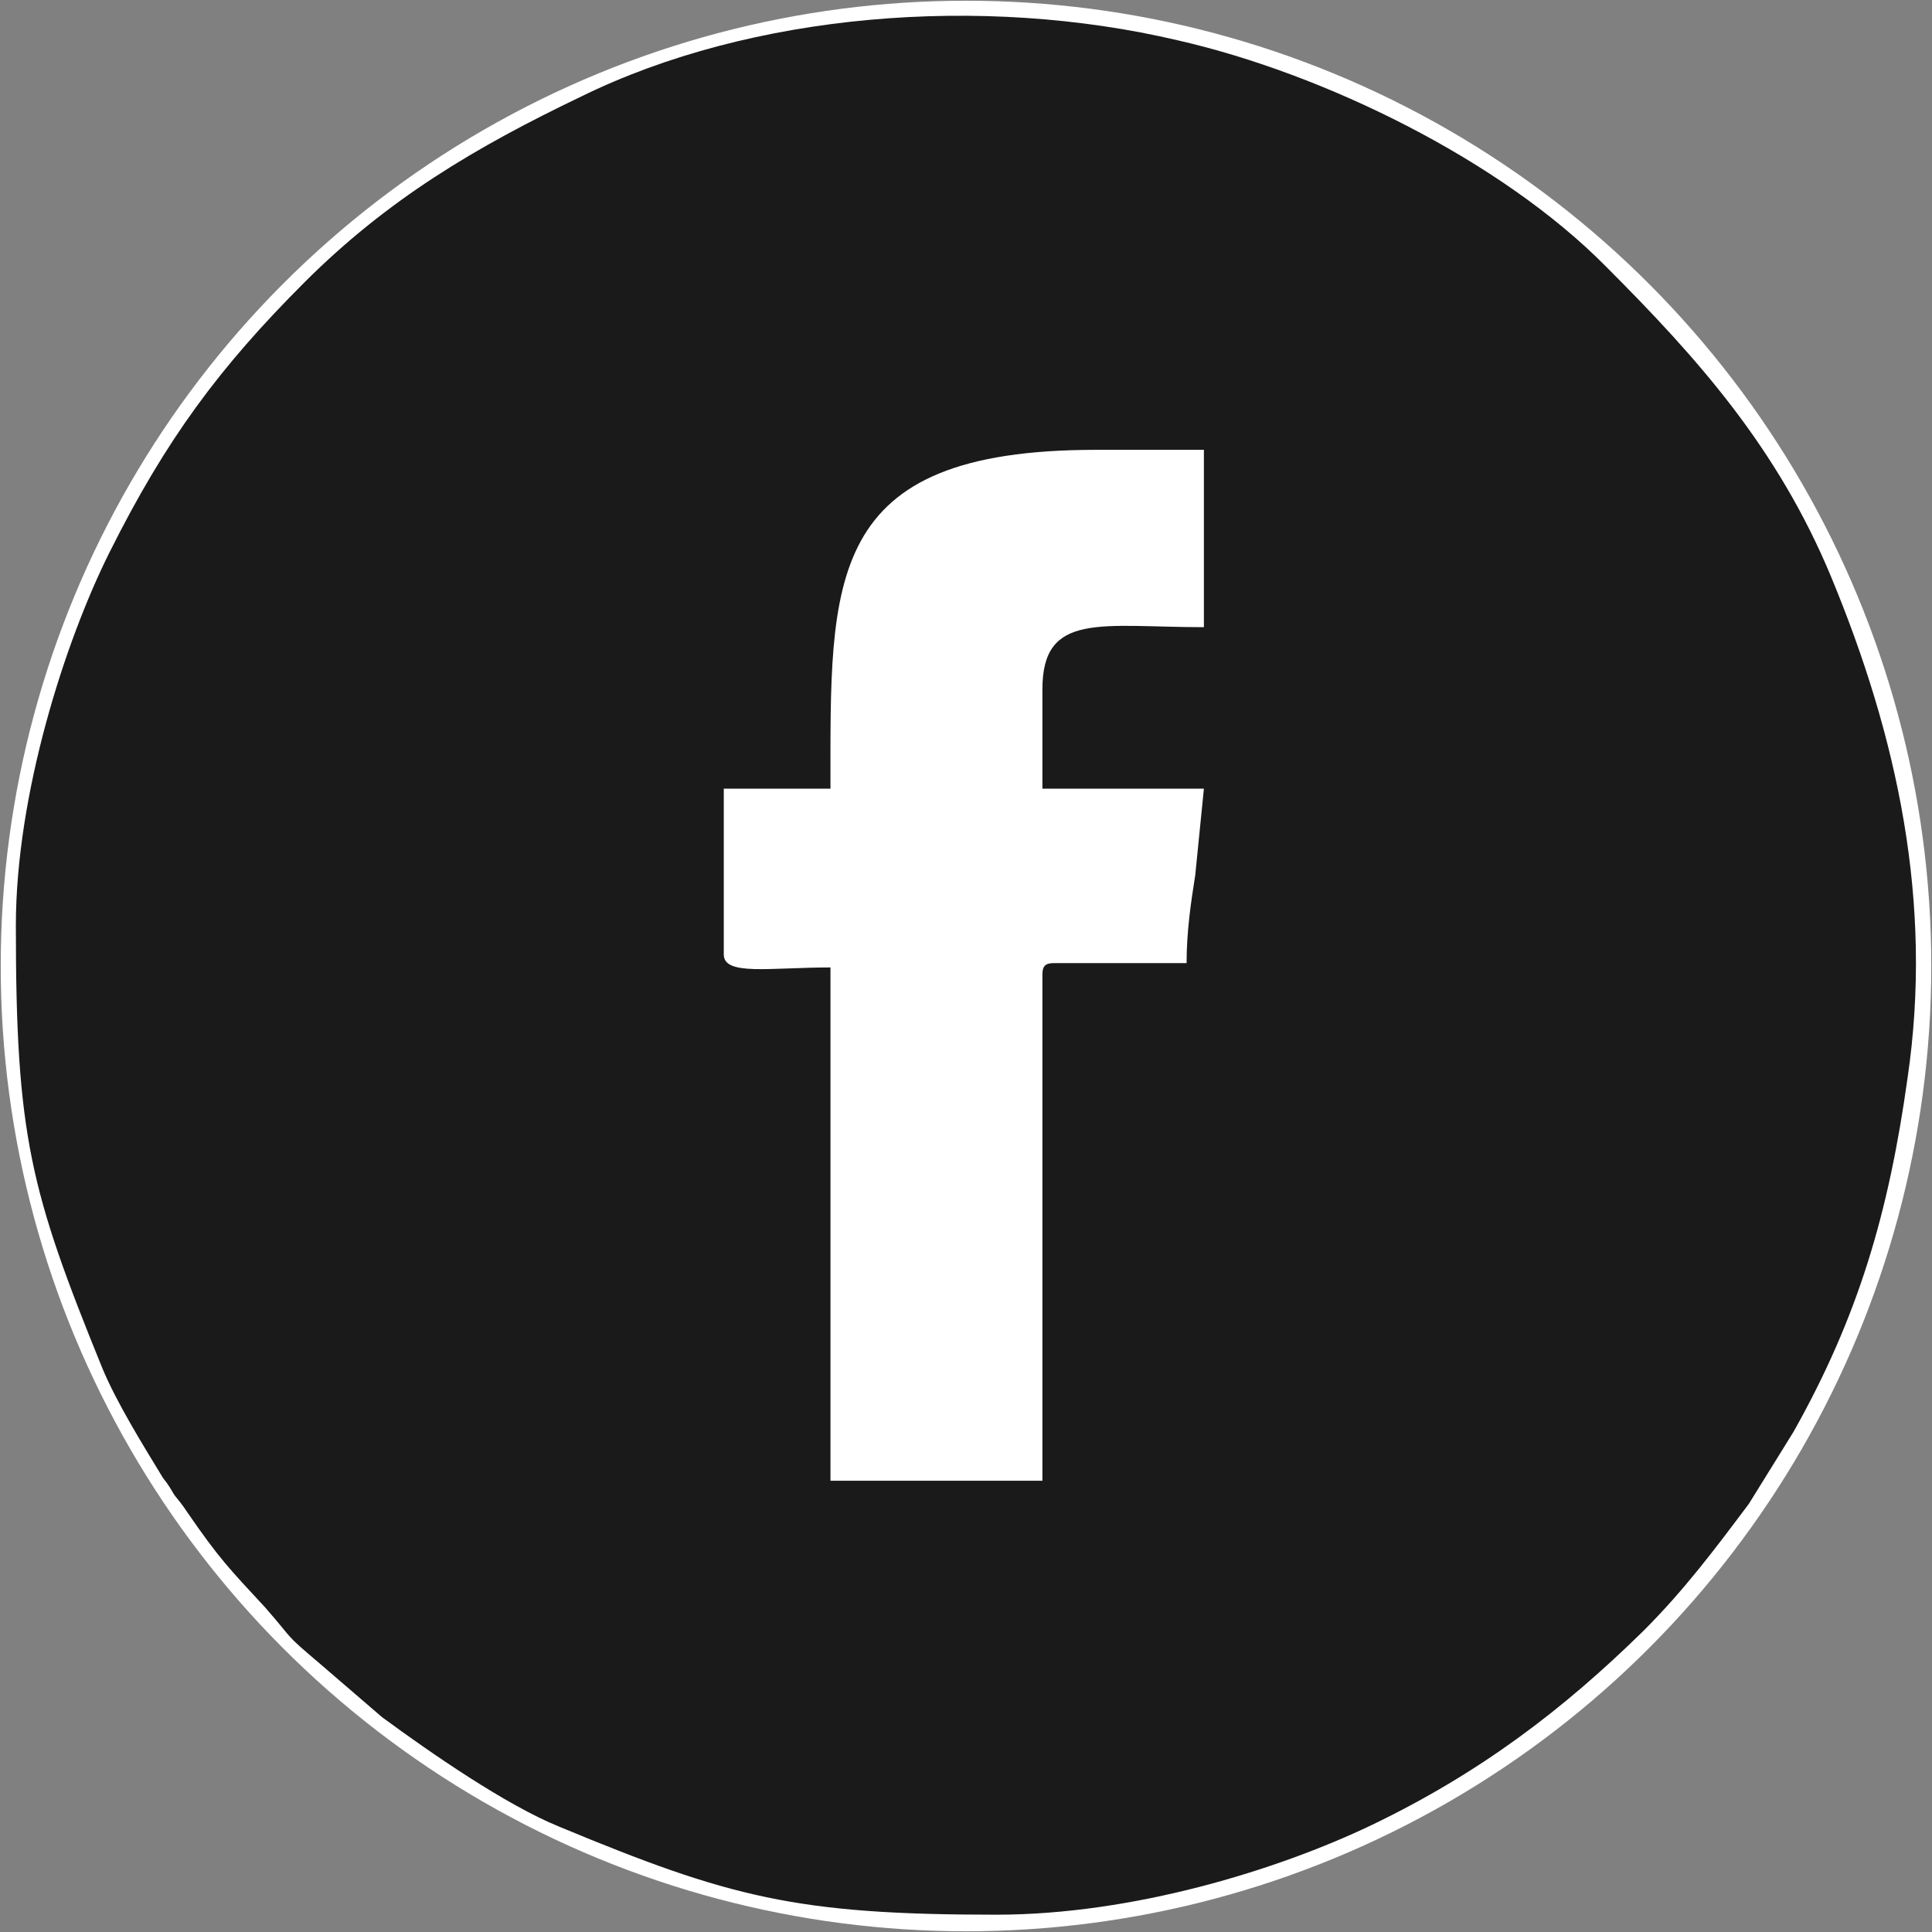
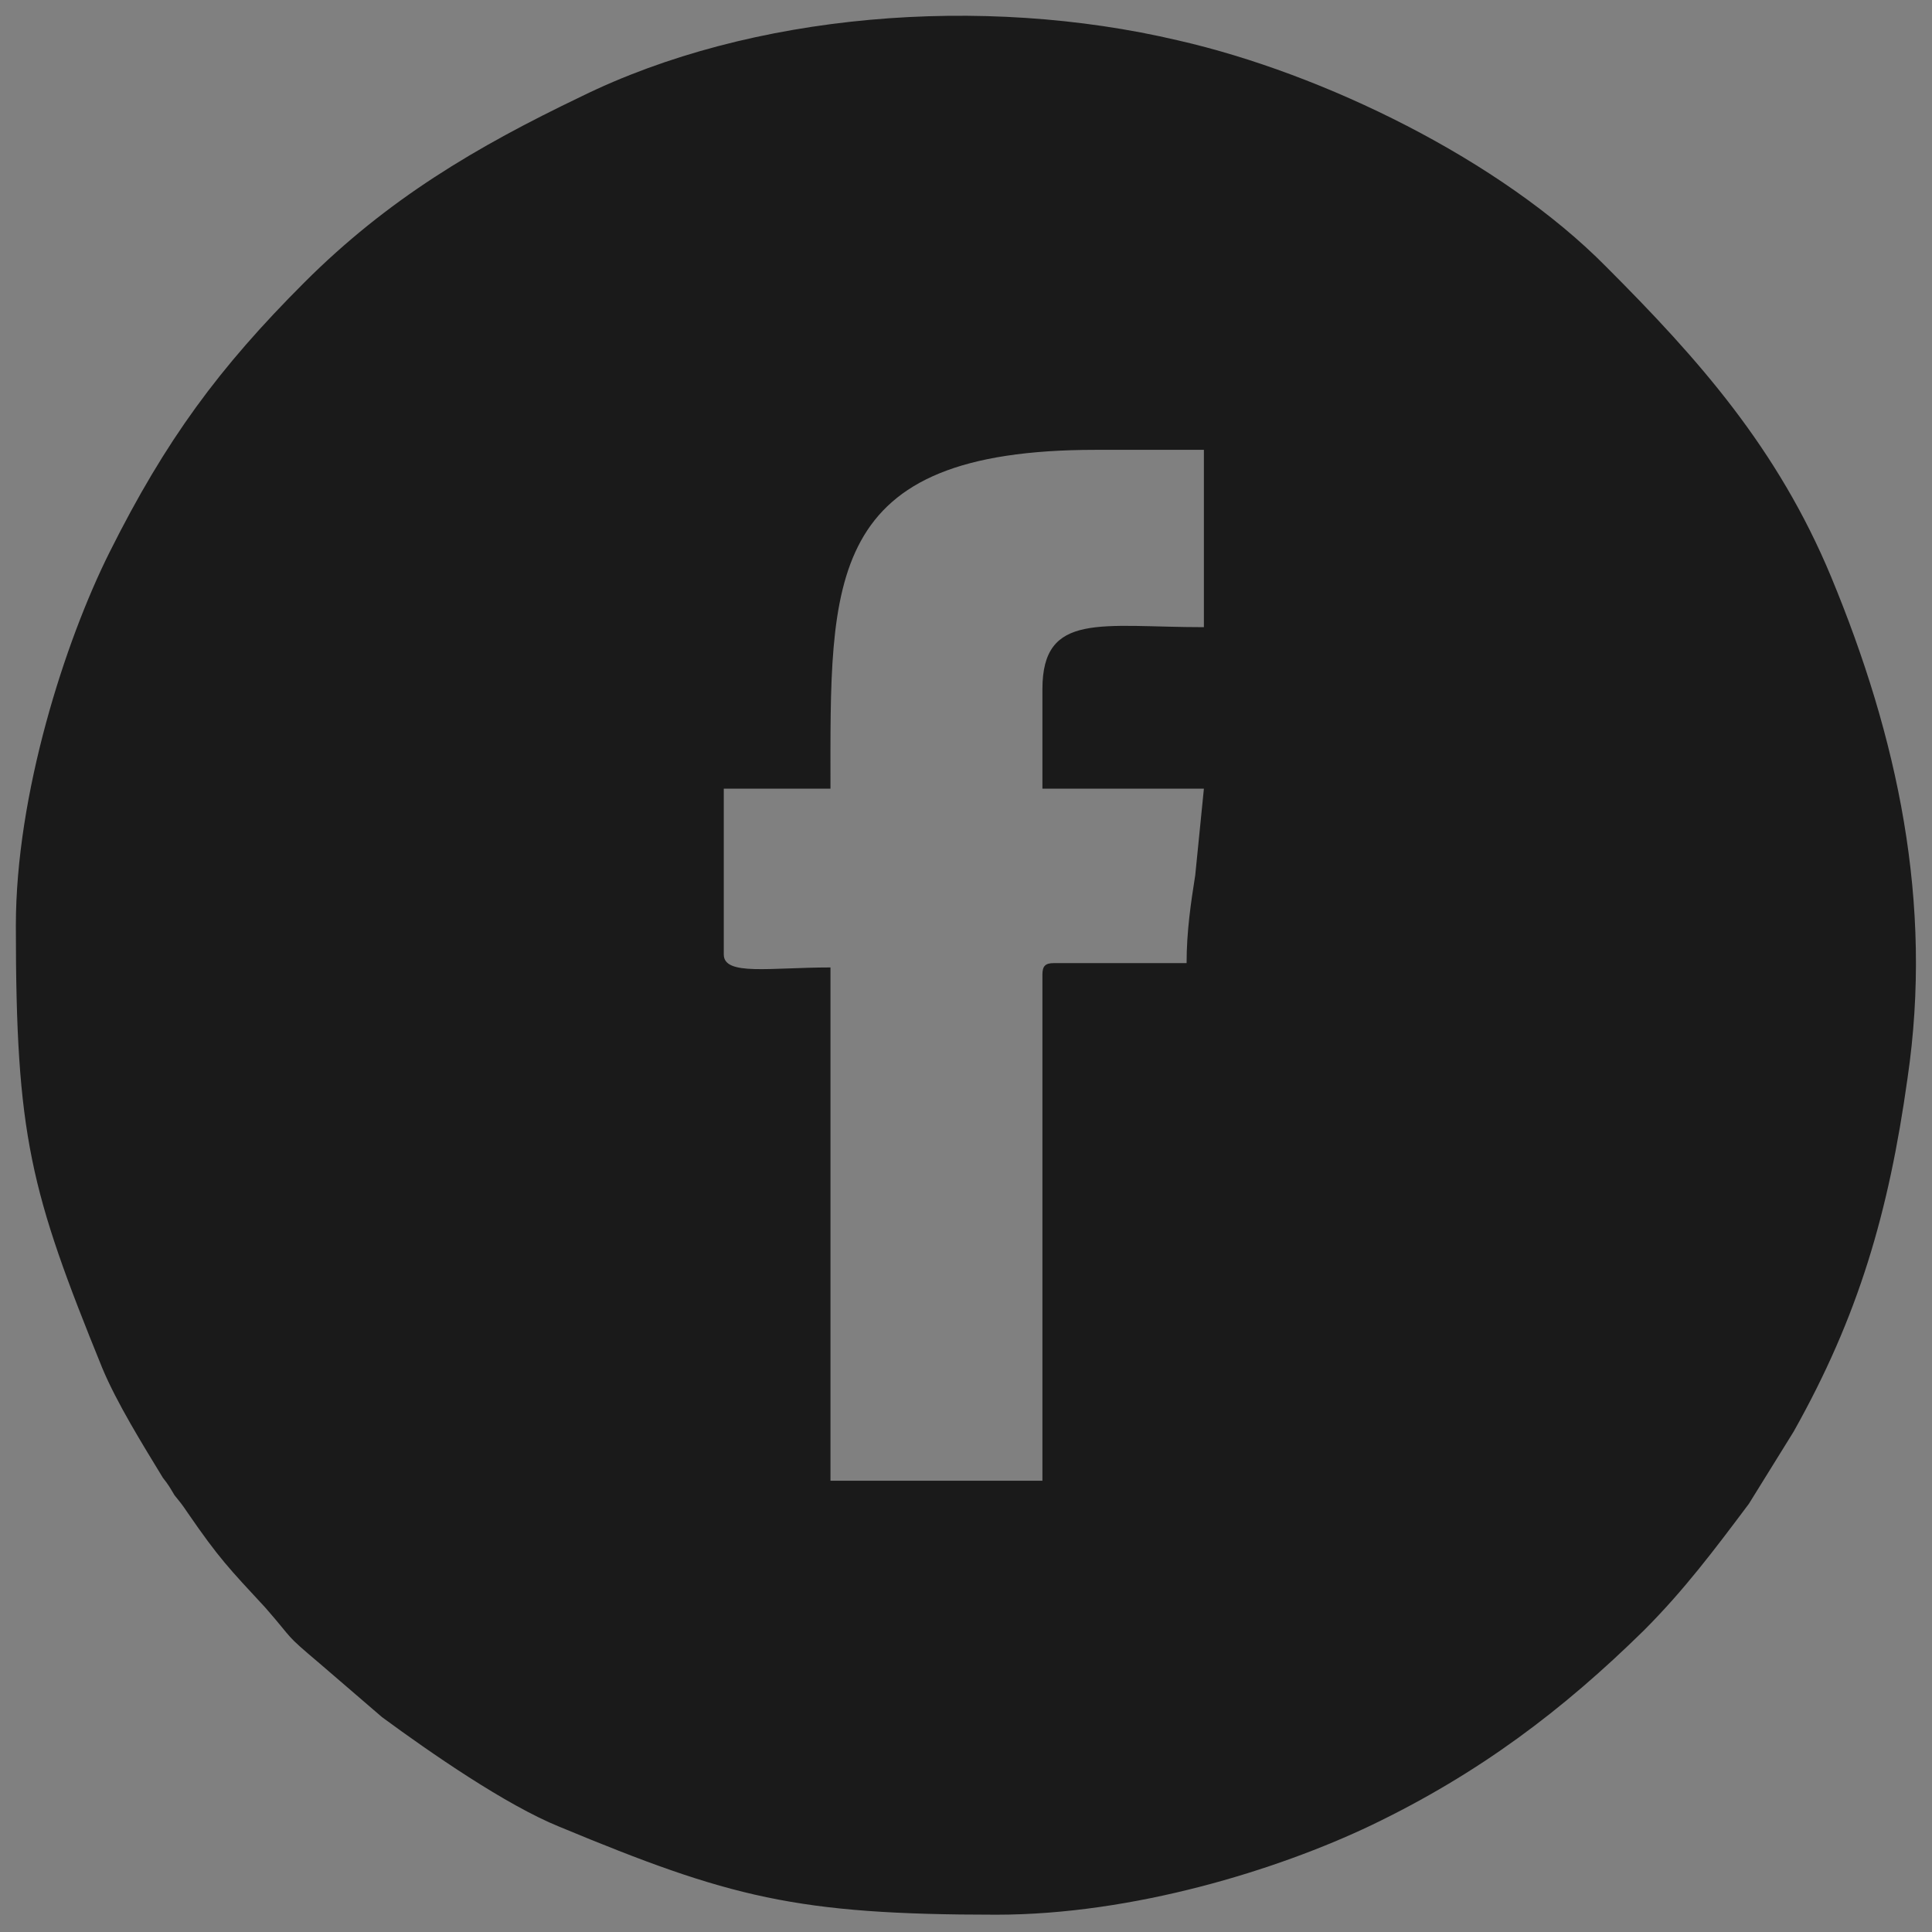
<svg xmlns="http://www.w3.org/2000/svg" xml:space="preserve" width="40px" height="40px" version="1.1" shape-rendering="geometricPrecision" text-rendering="geometricPrecision" image-rendering="optimizeQuality" fill-rule="evenodd" clip-rule="evenodd" viewBox="0 0 13400 13400">
  <rect x="0" y="0" width="13400" height="13400" fill="#808080" stroke="none" />
  <g id="Layer_x0020_1">
-     <circle fill="white" stroke="white" stroke-width="230" stroke-miterlimit="22.926" cx="6700" cy="6700" r="6580" />
    <path fill="#1A1A1A" d="M7230 4780l0 690 1120 0 -60 600c-30,190 -60,390 -60,610l-920 0c-60,0 -80,20 -80,80l0 3510 -1470 0 0 -3560c-420,0 -740,60 -740,-90l0 -1150 740 0c0,-1450 -50,-2350 1840,-2350l750 0 0 1230c-710,0 -1120,-110 -1120,430zm-7120 1640c0,1460 100,1840 600,3070 100,240 280,530 420,760 40,50 50,70 80,120 40,50 50,60 90,120 220,320 290,390 540,660 210,240 120,170 380,390l430 370c340,250 860,610 1230,760 1180,490 1640,610 3030,610 950,0 1950,-310 2600,-620 750,-360 1330,-800 1890,-1350 280,-280 490,-560 730,-880l310 -500c450,-800 660,-1520 790,-2450 180,-1220 -70,-2370 -530,-3480 -370,-890 -920,-1510 -1560,-2150 -730,-740 -1960,-1340 -2970,-1570 -1360,-320 -2960,-190 -4140,390 -730,350 -1340,710 -1920,1290 -590,590 -960,1090 -1350,1870 -310,620 -650,1680 -650,2590z" />
  </g>
</svg>